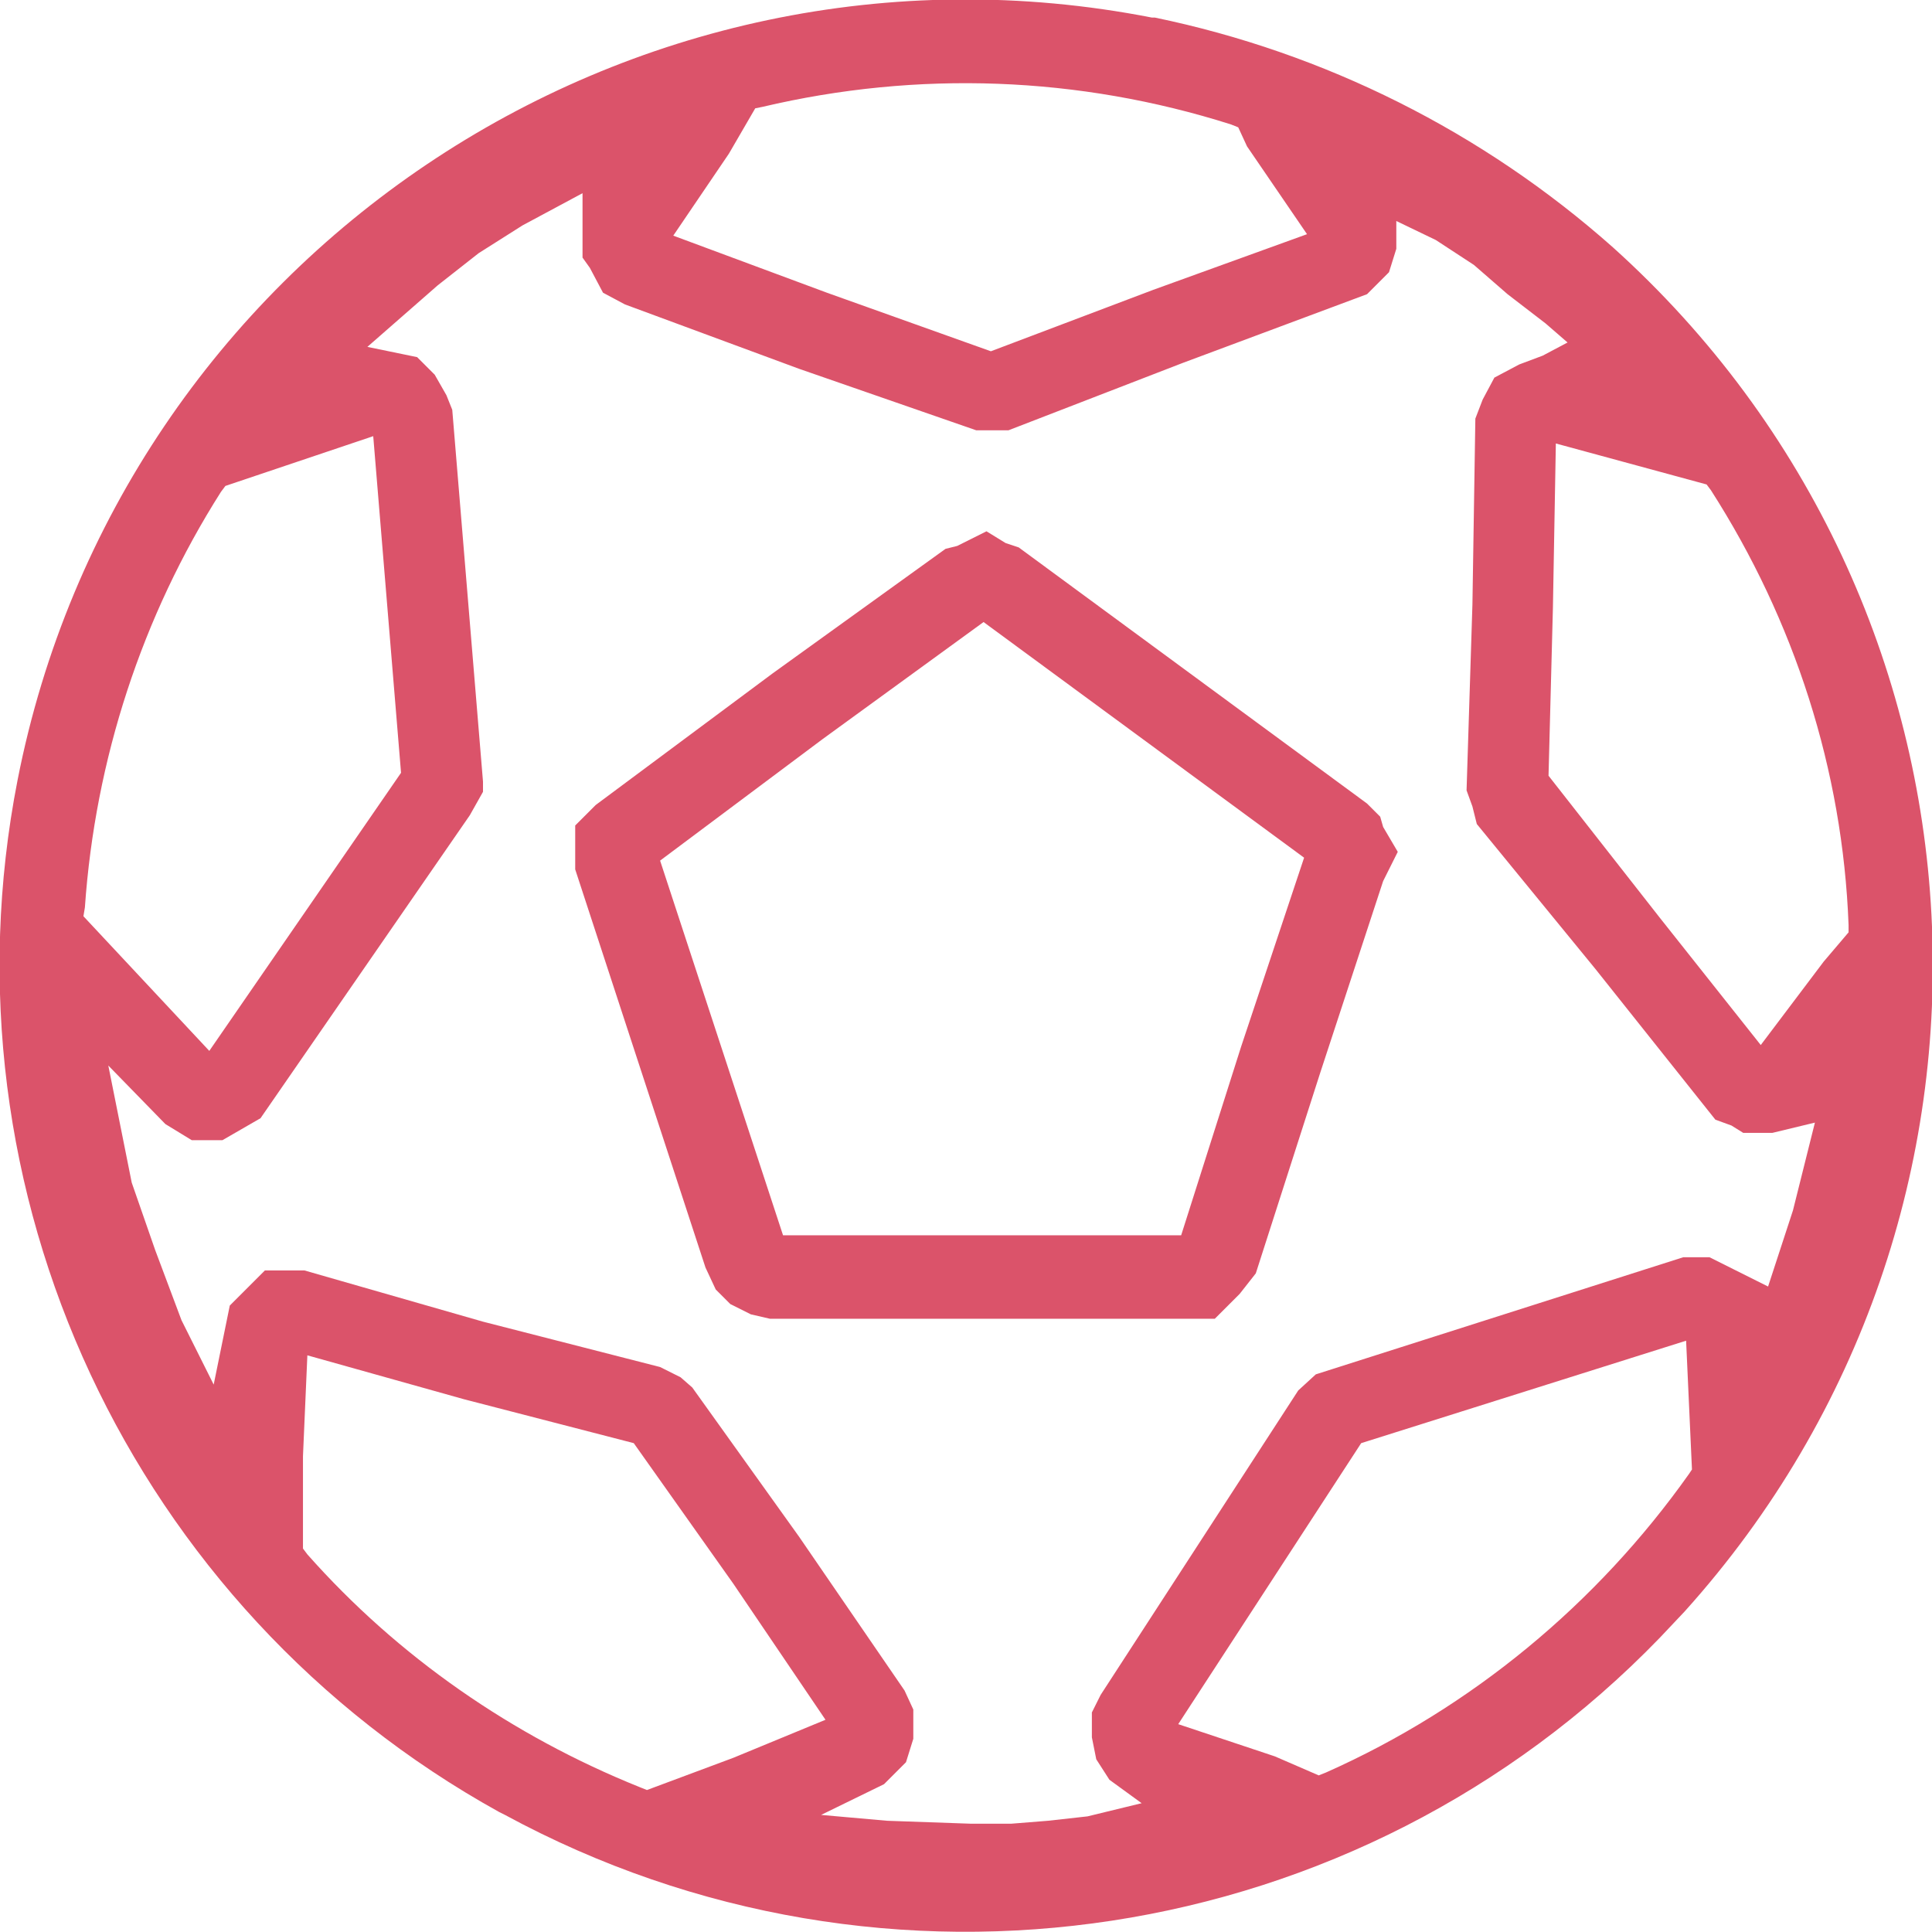
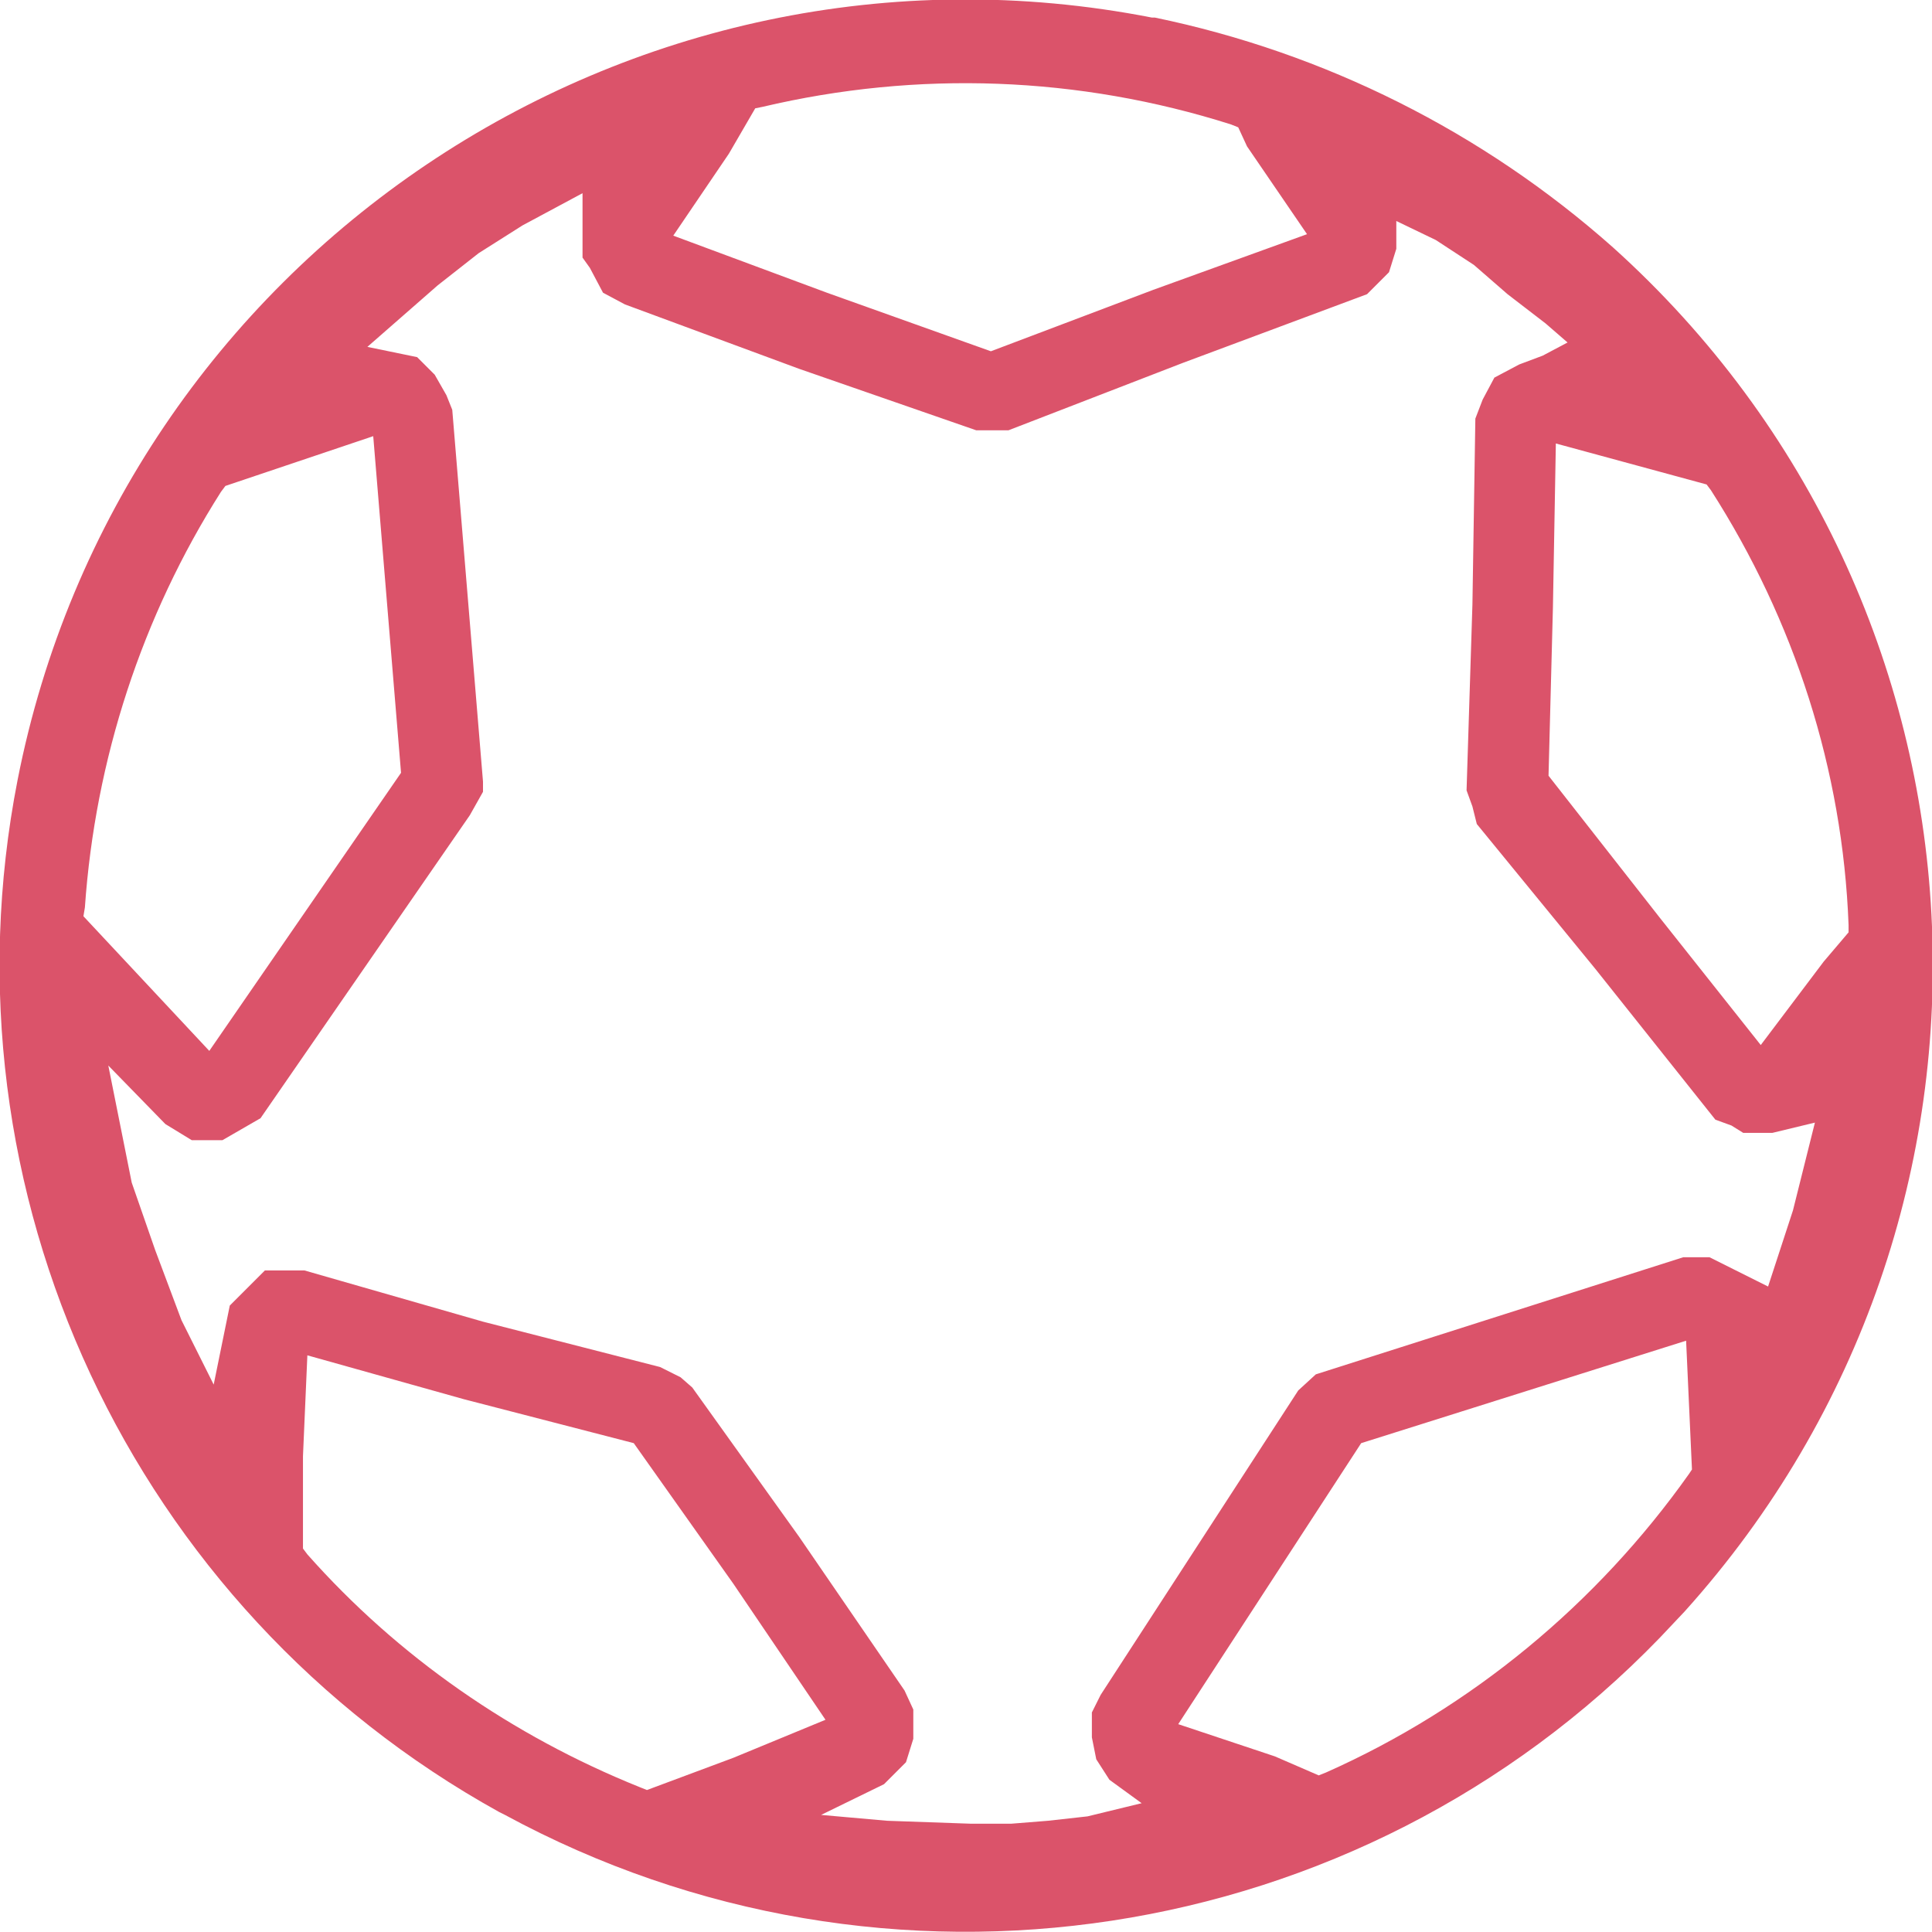
<svg xmlns="http://www.w3.org/2000/svg" version="1.1" id="Layer_1" x="0px" y="0px" viewBox="0 0 132 132" style="enable-background:new 0 0 132 132;" xml:space="preserve" width="132" height="132">
  <style type="text/css">
	.st0{fill:#DB536A;}
</style>
  <g id="sports">
-     <path class="st0" d="M85.8,87l4.4-13.7l4.3-13.1l1-2l-1-1.7l-0.2-0.7l-0.9-0.9L69.6,37.4l-0.9-0.3l-1.3-0.8l-2,1l-0.8,0.2L52.8,46l-12.1,9   l-1.4,1.4v3l8.9,27.2l0.7,1.5l1,1l1.4,0.7l1.3,0.3h30.4l1.7-1.7L85.8,87z M80.7,84.4H53.5l-8.4-25.6l11.1-8.3l11-8l21.9,16.1   l-4.3,12.9L80.7,84.4z" />
    <path class="st0" d="M113.4,111.9l1.7-1.8c24.4-27.1,22.2-68.8-4.9-93.2C101.3,9,90.5,3.6,78.9,1.2h-0.2C42.9-5.8,8.2,17.6,1.2,53.3   c-5.5,28.1,7.8,56.6,32.9,70.5l0.4,0.2C60.5,138.1,92.8,133.2,113.4,111.9L113.4,111.9z M115.4,100.7c-6.3,8.9-14.9,16-24.8,20.4   l-0.5,0.2l-3-1.3l-6.6-2.2L93,98.6l22.2-7l0.4,8.8L115.4,100.7z M116.6,33.1l0.3,0.4c5.7,8.9,9,19.1,9.4,29.7v0.5l-1.7,2l-4.3,5.7   l-6.9-8.7l-7.6-9.7l0.3-11.5l0.2-11.2L116.6,33.1z M49.8,10.5l1.8-3.1l0.5-0.1c10.6-2.5,21.6-2.1,32,1.2l0.5,0.2l0.6,1.3l4.1,6   l-10.5,3.8l-11.1,4.2L56.5,20l-10.5-3.9L49.8,10.5z M5.8,62c0.7-10.1,3.9-19.9,9.3-28.4l0.3-0.4l10.1-3.4l1.9,23L14.3,71.8   l-8.6-9.2L5.8,62z M44.2,122.3l-0.5-0.2c-8.7-3.5-16.5-8.9-22.7-15.9l-0.3-0.4v-6.3l0.3-6.9l10.7,3l11.6,3l6.8,9.6l6.3,9.3   l-6.3,2.6L44.2,122.3z M56.1,124l4.3-2.1l1.5-1.5l0.5-1.6v-2l-0.6-1.3L54.6,105l-7.3-10.2l-0.8-0.7l-1.4-0.7l-12.1-3.1l-12.2-3.5   h-2.7l-2.4,2.4l-1.1,5.4l-2.2-4.4l-1.8-4.8l-1.6-4.6l-1.6-8l3.9,4l1.8,1.1h2.1l2.6-1.5l14.3-20.7l0.9-1.6v-0.7l-2.1-25.4L30.5,27   l-0.8-1.4l-1.2-1.2l-3.4-0.7l4.8-4.2l2.8-2.2l3-1.9l4.1-2.2v4.4l0.5,0.7l0.9,1.7l1.5,0.8l11.9,4.4l12.1,4.2h2.2l11.9-4.6l12.6-4.7   l1.5-1.5l0.5-1.6v-1.9l2.7,1.3l2.6,1.7l2.3,2l2.6,2l1.5,1.3l-1.7,0.9l-1.6,0.6l-1.7,0.9l-0.8,1.5l-0.5,1.3l-0.2,12.7L100.2,54   l0.4,1.1l0.3,1.2l8.1,9.9l8.2,10.3l1.1,0.4l0.8,0.5h2l2.9-0.7l-1.5,6l-1.7,5.2l-4-2H115l-25.1,8L88.7,95l-13.5,20.8l-0.6,1.2v1.7   l0.3,1.5l0.9,1.4l2.2,1.6l-3.7,0.9l-2.7,0.3l-2.5,0.2h-2.8l-5.7-0.2L56.1,124z" />
  </g>
</svg>